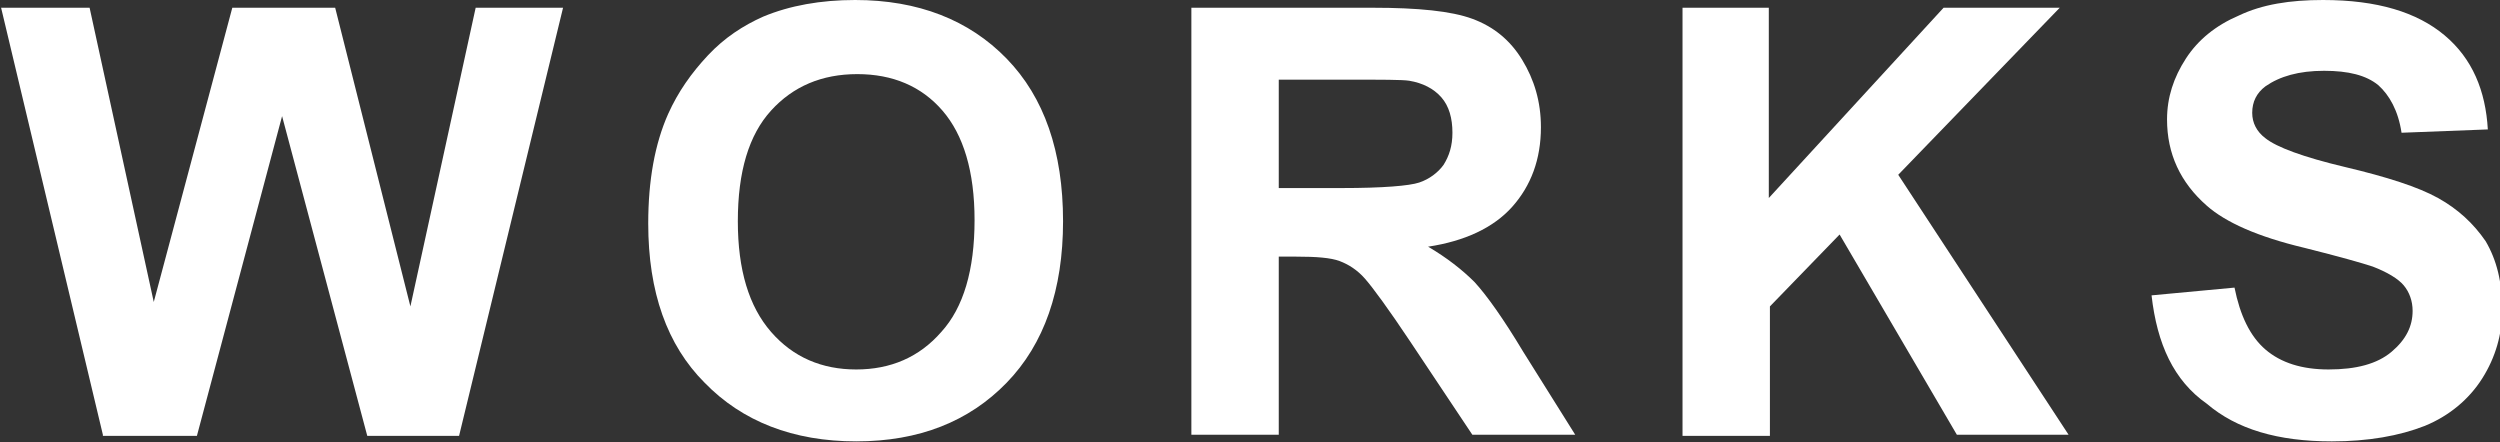
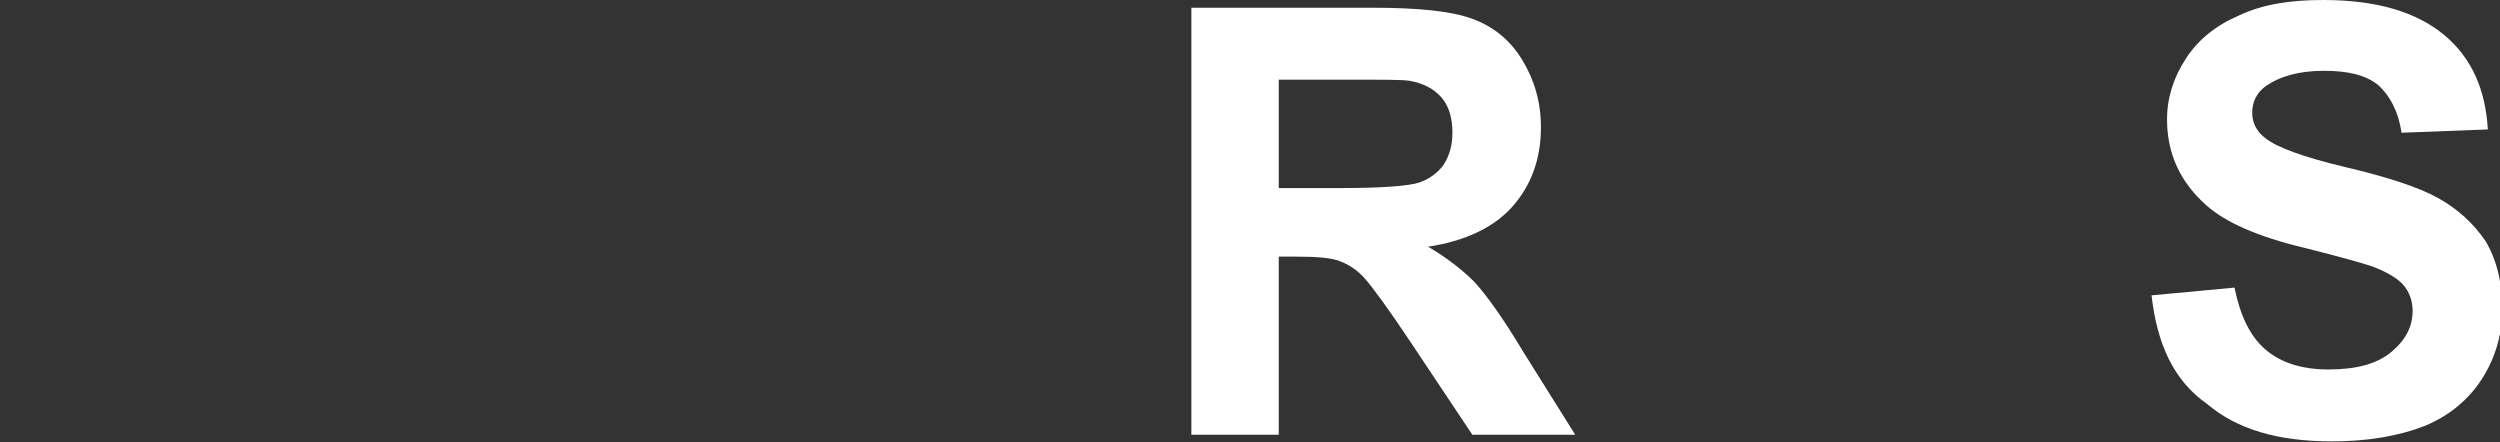
<svg xmlns="http://www.w3.org/2000/svg" version="1.1" id="レイヤー_1" x="0px" y="0px" viewBox="0 0 226 40" style="enable-background:new 0 0 226 40;" xml:space="preserve">
  <rect x="0" y="0" width="226" height="40" fill="#333333" stroke="none" />
  <style type="text/css">
	.st0{fill:#FFFFFF;}
</style>
  <g>
    <g>
-       <path class="st0" d="M9.3,39.3L0.1,0.7h8l5.8,26.6L21,0.7h9.3l6.8,27l5.9-27h7.9l-9.4,38.7h-8.3l-7.7-28.9l-7.7,28.9H9.3z" />
-       <path class="st0" d="M58.6,20.2c0-3.9,0.6-7.2,1.8-9.9c0.9-2,2.1-3.7,3.6-5.3c1.5-1.6,3.2-2.7,5-3.5c2.4-1,5.2-1.5,8.3-1.5    C83,0,87.6,1.8,91,5.3s5.1,8.4,5.1,14.7c0,6.2-1.7,11.1-5.1,14.6c-3.4,3.5-7.9,5.3-13.6,5.3c-5.7,0-10.3-1.8-13.7-5.3    C60.3,31.2,58.6,26.4,58.6,20.2z M66.7,20c0,4.4,1,7.7,3,10s4.6,3.4,7.7,3.4s5.7-1.1,7.7-3.4c2-2.2,3-5.6,3-10.1    c0-4.4-1-7.7-2.9-9.9c-1.9-2.2-4.5-3.3-7.7-3.3s-5.8,1.1-7.8,3.3C67.7,12.2,66.7,15.5,66.7,20z" />
      <path class="st0" d="M107.7,39.3V0.7h16.4c4.1,0,7.1,0.3,9,1c1.9,0.7,3.4,1.9,4.5,3.7c1.1,1.8,1.7,3.8,1.7,6.1    c0,2.9-0.9,5.3-2.6,7.2c-1.7,1.9-4.3,3.1-7.6,3.6c1.7,1,3.1,2.1,4.2,3.2c1.1,1.2,2.6,3.3,4.4,6.3l4.7,7.5h-9.3l-5.6-8.4    c-2-3-3.4-4.9-4.1-5.7c-0.7-0.8-1.5-1.3-2.3-1.6c-0.8-0.3-2.1-0.4-3.9-0.4h-1.6v16.1H107.7z M115.5,17h5.8c3.7,0,6.1-0.2,7-0.5    c0.9-0.3,1.7-0.9,2.2-1.6c0.5-0.8,0.8-1.7,0.8-2.9c0-1.3-0.3-2.4-1-3.2c-0.7-0.8-1.7-1.3-2.9-1.5c-0.6-0.1-2.5-0.1-5.7-0.1h-6.1    V17z" />
-       <path class="st0" d="M152.1,39.3V0.7h7.8v17.2l15.8-17.2h10.5l-14.6,15.1L187,39.3h-10.1l-10.6-18.1l-6.3,6.5v11.7H152.1z" />
      <path class="st0" d="M194.5,26.7L202,26c0.5,2.5,1.4,4.4,2.8,5.6c1.4,1.2,3.3,1.8,5.7,1.8c2.5,0,4.4-0.5,5.7-1.6    c1.3-1.1,1.9-2.3,1.9-3.7c0-0.9-0.3-1.7-0.8-2.3c-0.5-0.6-1.5-1.2-2.8-1.7c-0.9-0.3-3-0.9-6.2-1.7c-4.2-1-7.1-2.3-8.8-3.8    c-2.4-2.1-3.6-4.7-3.6-7.8c0-2,0.6-3.8,1.7-5.5c1.1-1.7,2.7-3,4.8-3.9C204.5,0.4,207,0,210,0c4.9,0,8.5,1.1,11,3.2    c2.5,2.1,3.7,5,3.9,8.5l-7.8,0.3c-0.3-2-1.1-3.4-2.1-4.3c-1.1-0.9-2.7-1.3-4.9-1.3c-2.3,0-4,0.5-5.3,1.4c-0.8,0.6-1.2,1.4-1.2,2.4    c0,0.9,0.4,1.7,1.2,2.3c1,0.8,3.4,1.7,7.2,2.6c3.8,0.9,6.6,1.8,8.4,2.8c1.8,1,3.2,2.3,4.3,3.9c1,1.7,1.5,3.7,1.5,6.2    c0,2.2-0.6,4.3-1.8,6.2c-1.2,1.9-3,3.4-5.2,4.3c-2.3,0.9-5.1,1.4-8.4,1.4c-4.9,0-8.6-1.1-11.3-3.4C196.5,34.4,195,31.1,194.5,26.7    z" />
    </g>
  </g>
</svg>